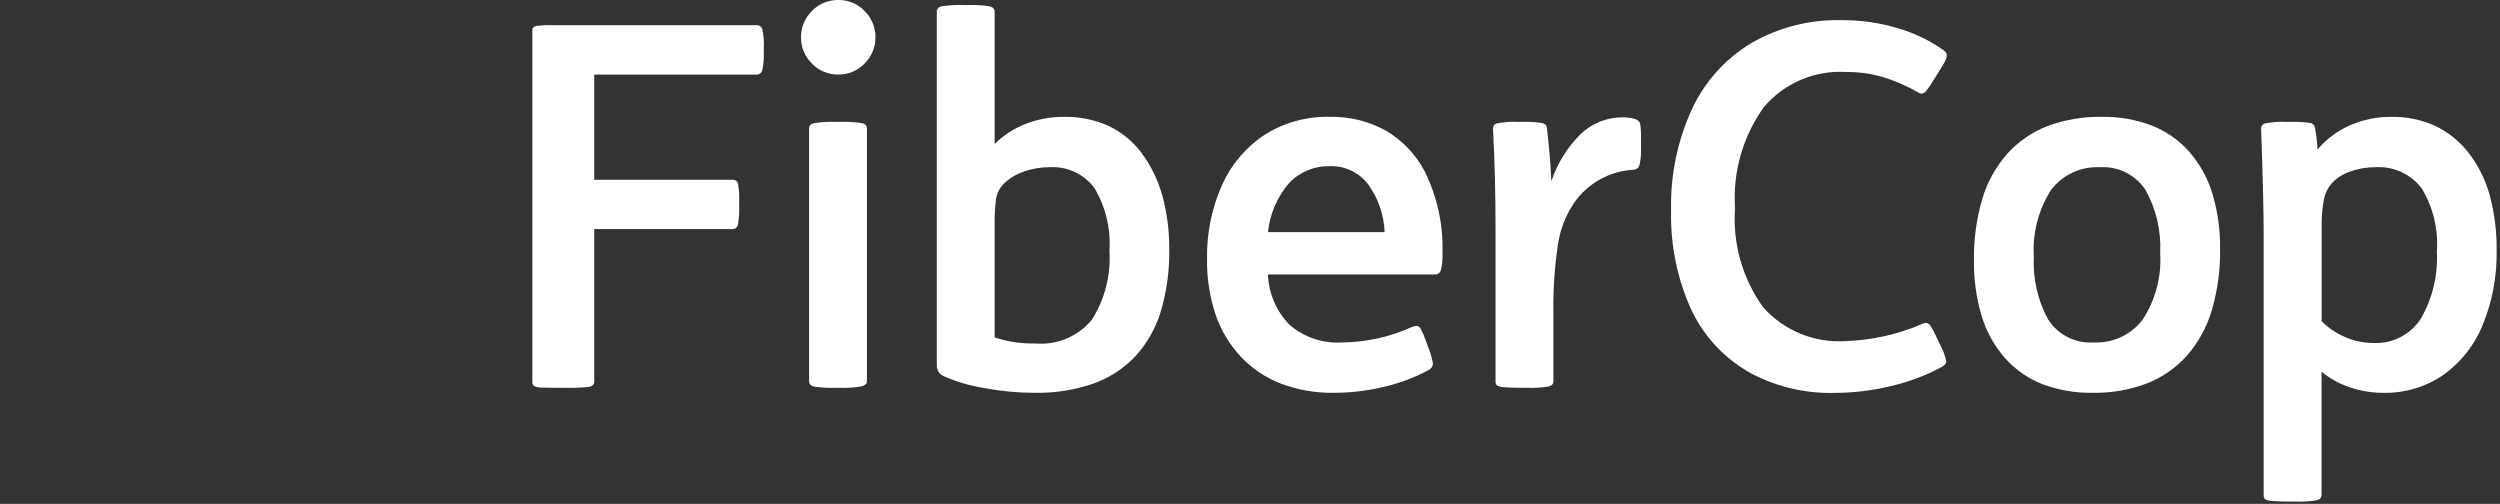
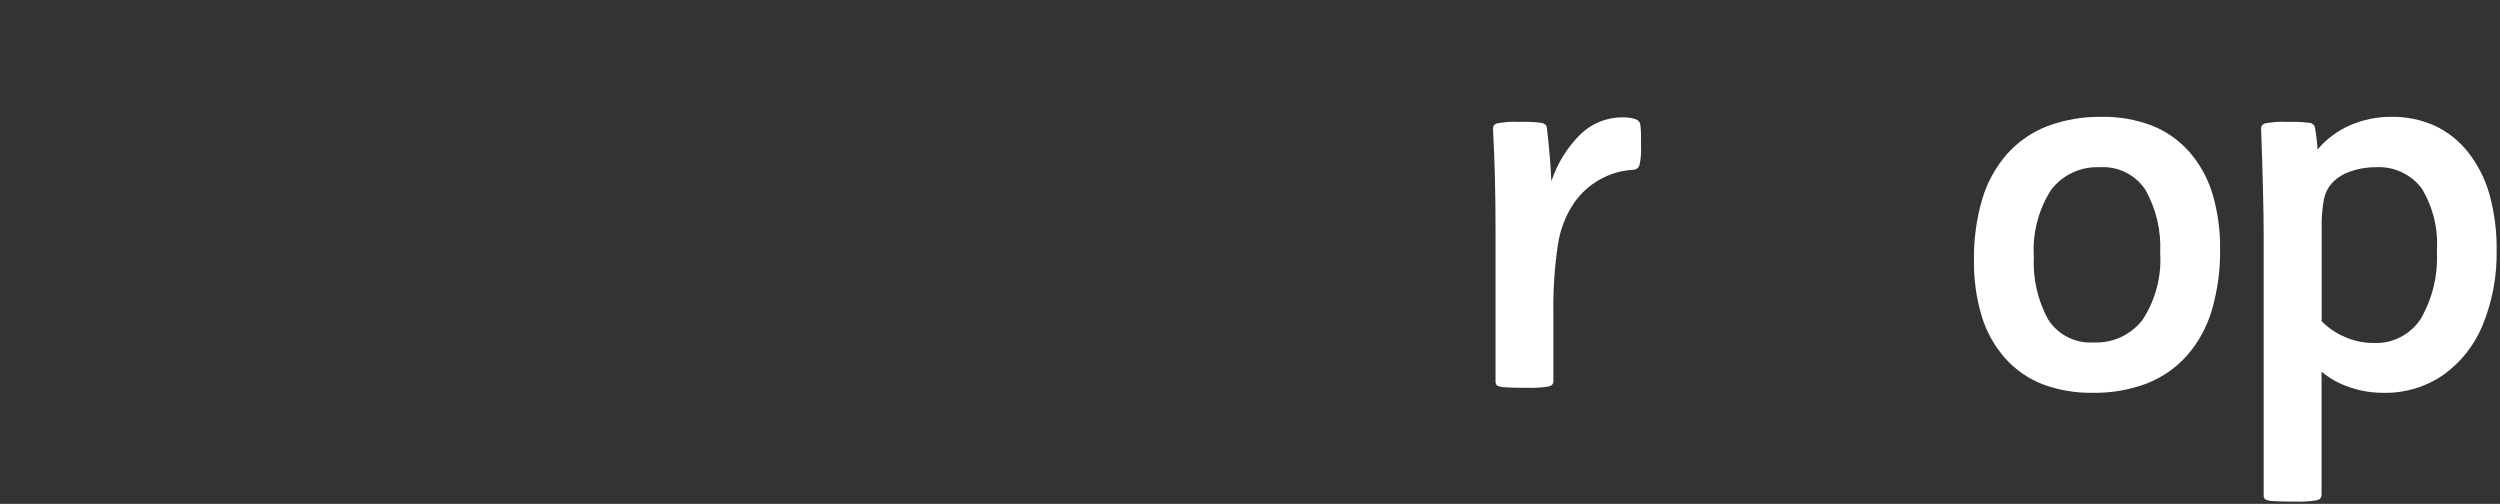
<svg xmlns="http://www.w3.org/2000/svg" width="100%" height="100%" viewBox="0 0 129 26" version="1.1" xml:space="preserve" style="fill-rule:evenodd;clip-rule:evenodd;stroke-linejoin:round;stroke-miterlimit:2;">
  <rect x="0" y="0" width="129" height="26" fill="#333333" stroke="none" />
  <g>
    <rect x="0" y="0" width="129" height="26" style="fill:none;fill-rule:nonzero;" />
    <g>
-       <path d="M28.002,19.999C27.851,20.008 27.7,19.981 27.561,19.921C27.495,19.867 27.461,19.784 27.47,19.699L27.47,1.559C27.47,1.438 27.539,1.364 27.677,1.338C27.97,1.304 28.265,1.291 28.56,1.299L39.022,1.299C39.159,1.286 39.288,1.369 39.333,1.499C39.404,1.818 39.43,2.146 39.411,2.473L39.411,2.655C39.428,2.982 39.402,3.309 39.333,3.629C39.296,3.767 39.165,3.86 39.022,3.85L30.663,3.85L30.663,9.277L37.776,9.277C37.906,9.26 38.031,9.336 38.076,9.459C38.136,9.784 38.158,10.116 38.141,10.446L38.141,10.599C38.156,10.934 38.134,11.269 38.076,11.599C38.046,11.737 37.917,11.832 37.776,11.82L30.663,11.82L30.663,19.699C30.663,19.838 30.576,19.924 30.403,19.959C29.998,20.006 29.59,20.024 29.183,20.011L28.923,20.011C28.542,20.011 28.235,20.007 28.002,19.998" style="fill:white;fill-rule:nonzero;" />
-       <path d="M43.332,20.01L43.175,20.01C42.78,20.026 42.385,20.004 41.994,19.945C41.832,19.9 41.748,19.81 41.748,19.672L41.748,6.627C41.748,6.489 41.831,6.397 41.994,6.354C42.385,6.296 42.78,6.274 43.175,6.289L43.332,6.289C43.718,6.274 44.105,6.296 44.487,6.354C44.651,6.397 44.734,6.489 44.734,6.627L44.734,19.672C44.734,19.793 44.647,19.88 44.474,19.932C44.097,20.001 43.714,20.027 43.332,20.01ZM43.253,3.846C42.739,3.854 42.244,3.647 41.89,3.274C41.529,2.918 41.328,2.43 41.332,1.923C41.328,1.416 41.529,0.928 41.89,0.572C42.244,0.199 42.739,-0.008 43.253,0C43.767,-0.008 44.262,0.199 44.616,0.572C44.977,0.928 45.178,1.416 45.174,1.923C45.178,2.43 44.977,2.918 44.616,3.274C44.262,3.647 43.767,3.854 43.253,3.846Z" style="fill:white;fill-rule:nonzero;" />
-       <path d="M53.4,20.27C52.52,20.268 51.643,20.186 50.778,20.023C50.062,19.909 49.364,19.704 48.701,19.412C48.583,19.361 48.483,19.275 48.415,19.165C48.359,19.048 48.332,18.918 48.338,18.788L48.338,0.598C48.338,0.46 48.421,0.368 48.585,0.325C48.976,0.266 49.371,0.245 49.766,0.26L49.922,0.26C50.304,0.246 50.686,0.268 51.064,0.325C51.236,0.369 51.323,0.46 51.323,0.598L51.323,7.432C51.779,6.979 52.324,6.625 52.923,6.393C53.556,6.147 54.23,6.024 54.909,6.029C55.701,6.015 56.486,6.176 57.209,6.5C57.887,6.823 58.474,7.308 58.919,7.913C59.403,8.571 59.762,9.312 59.978,10.1C60.224,11.009 60.343,11.948 60.332,12.89C60.35,13.973 60.202,15.052 59.891,16.09C59.629,16.95 59.176,17.741 58.567,18.402C57.963,19.033 57.218,19.513 56.393,19.802C55.43,20.13 54.417,20.288 53.4,20.27ZM54.153,8.628C53.697,8.626 53.244,8.704 52.816,8.86C52.443,8.986 52.102,9.19 51.816,9.46C51.602,9.666 51.457,9.934 51.401,10.226C51.338,10.695 51.312,11.169 51.323,11.642L51.323,17.411C52,17.635 52.71,17.74 53.423,17.723C54.535,17.82 55.627,17.363 56.338,16.502C57.01,15.442 57.329,14.195 57.247,12.942C57.324,11.81 57.055,10.682 56.475,9.707C55.935,8.977 55.059,8.57 54.153,8.628Z" style="fill:white;fill-rule:nonzero;" />
-       <path d="M68.825,20.269C67.904,20.283 66.989,20.126 66.125,19.808C65.339,19.508 64.63,19.037 64.048,18.429C63.453,17.802 63.002,17.053 62.724,16.235C62.418,15.307 62.268,14.334 62.283,13.357C62.261,12.052 62.522,10.757 63.049,9.563C63.517,8.506 64.278,7.604 65.242,6.964C66.241,6.329 67.407,6.003 68.591,6.029C69.62,6.002 70.638,6.253 71.537,6.756C72.365,7.249 73.043,7.959 73.497,8.809C74.152,10.113 74.473,11.56 74.432,13.019C74.446,13.324 74.42,13.63 74.354,13.928C74.32,14.07 74.188,14.169 74.042,14.162L65.424,14.162C65.462,15.136 65.86,16.063 66.54,16.762C67.287,17.404 68.256,17.731 69.24,17.671C70.494,17.66 71.733,17.386 72.874,16.865L73.082,16.813C73.176,16.818 73.26,16.872 73.303,16.956C73.401,17.134 73.483,17.321 73.549,17.514L73.731,18.007C73.825,18.251 73.895,18.503 73.939,18.761C73.933,18.909 73.841,19.04 73.705,19.098C72.989,19.484 72.225,19.772 71.433,19.956C70.579,20.163 69.704,20.269 68.825,20.269ZM68.617,8.575C67.826,8.554 67.062,8.871 66.517,9.445C65.905,10.159 65.524,11.043 65.427,11.979L71.447,11.979C71.414,11.101 71.125,10.252 70.616,9.536C70.149,8.906 69.4,8.546 68.617,8.575Z" style="fill:white;fill-rule:nonzero;" />
      <path d="M77.676,19.984C77.528,19.988 77.382,19.957 77.248,19.893C77.19,19.835 77.161,19.754 77.17,19.672L77.17,11.928C77.17,9.988 77.127,8.238 77.04,6.679C77.014,6.537 77.106,6.398 77.247,6.367C77.606,6.297 77.972,6.271 78.337,6.289L78.493,6.289C78.844,6.278 79.196,6.295 79.545,6.341C79.709,6.376 79.8,6.454 79.817,6.575C79.938,7.615 80.015,8.542 80.05,9.356C80.356,8.426 80.882,7.584 81.582,6.9C82.157,6.356 82.92,6.053 83.711,6.055C83.948,6.048 84.185,6.082 84.411,6.155C84.524,6.194 84.61,6.289 84.637,6.406C84.672,6.677 84.685,6.951 84.676,7.224L84.676,7.536C84.694,7.867 84.668,8.199 84.598,8.523C84.559,8.651 84.446,8.744 84.312,8.757C83.071,8.817 81.927,9.452 81.219,10.473C80.784,11.121 80.5,11.858 80.388,12.63C80.212,13.808 80.134,14.999 80.155,16.19L80.155,19.672C80.155,19.811 80.073,19.902 79.908,19.945C79.526,20.004 79.139,20.025 78.753,20.01L78.623,20.01C78.223,20.01 77.91,20.002 77.676,19.984" style="fill:white;fill-rule:nonzero;" />
-       <path d="M90.136,19.139C88.858,18.379 87.843,17.245 87.229,15.89C86.528,14.309 86.186,12.591 86.229,10.862C86.184,9.048 86.557,7.247 87.319,5.6C87.983,4.188 89.054,3.006 90.395,2.208C91.788,1.411 93.372,1.006 94.977,1.039C95.956,1.03 96.932,1.164 97.872,1.439C98.679,1.668 99.446,2.023 100.143,2.491C100.223,2.538 100.297,2.595 100.363,2.66C100.418,2.71 100.451,2.78 100.454,2.855C100.447,2.97 100.412,3.081 100.354,3.18C100.287,3.31 100.192,3.47 100.069,3.661L99.757,4.155C99.652,4.343 99.53,4.521 99.394,4.688C99.339,4.765 99.255,4.817 99.161,4.831C99.085,4.829 99.012,4.801 98.953,4.753C98.37,4.421 97.752,4.156 97.11,3.961C96.502,3.791 95.873,3.708 95.241,3.714C93.622,3.62 92.05,4.297 91.006,5.539C89.928,7.049 89.405,8.887 89.526,10.739C89.397,12.562 89.911,14.375 90.98,15.858C92.053,17.064 93.626,17.707 95.237,17.599C96.576,17.556 97.896,17.264 99.129,16.739C99.201,16.697 99.28,16.671 99.363,16.661C99.457,16.665 99.544,16.713 99.597,16.791C99.709,16.955 99.804,17.129 99.882,17.311L100.142,17.857C100.274,18.102 100.37,18.364 100.427,18.636C100.427,18.758 100.34,18.861 100.168,18.948C99.348,19.386 98.474,19.713 97.568,19.922C96.616,20.154 95.64,20.272 94.661,20.273C93.077,20.315 91.51,19.924 90.131,19.143" style="fill:white;fill-rule:nonzero;" />
      <path d="M107.984,20.269C107.097,20.284 106.215,20.132 105.384,19.821C104.645,19.531 103.985,19.07 103.457,18.477C102.909,17.851 102.5,17.116 102.257,16.32C101.978,15.384 101.843,14.411 101.857,13.435C101.84,12.364 101.985,11.296 102.285,10.268C102.54,9.408 102.979,8.614 103.57,7.939C104.14,7.305 104.851,6.814 105.647,6.507C106.544,6.175 107.495,6.013 108.451,6.029C109.332,6.014 110.207,6.166 111.031,6.477C111.77,6.768 112.43,7.229 112.957,7.822C113.505,8.448 113.914,9.183 114.157,9.979C114.436,10.915 114.571,11.888 114.557,12.864C114.572,13.935 114.425,15.002 114.123,16.029C113.868,16.889 113.429,17.683 112.838,18.358C112.27,18.991 111.561,19.482 110.768,19.79C109.878,20.122 108.934,20.285 107.984,20.269ZM108.347,8.629C107.365,8.581 106.42,9.024 105.829,9.81C105.177,10.835 104.868,12.041 104.946,13.253C104.889,14.379 105.145,15.499 105.686,16.488C106.193,17.281 107.096,17.735 108.035,17.67C109.021,17.717 109.969,17.275 110.566,16.489C111.228,15.468 111.544,14.26 111.466,13.046C111.523,11.918 111.262,10.797 110.713,9.811C110.198,9.018 109.29,8.565 108.347,8.629Z" style="fill:white;fill-rule:nonzero;" />
      <path d="M118.39,25.882L118.234,25.882C117.855,25.882 117.545,25.873 117.312,25.856C117.164,25.859 117.018,25.828 116.884,25.765C116.826,25.707 116.798,25.626 116.806,25.544L116.806,12.162C116.806,10.982 116.763,9.137 116.674,6.679C116.649,6.536 116.742,6.397 116.884,6.367C117.243,6.297 117.609,6.271 117.974,6.289L118.13,6.289C118.481,6.278 118.833,6.296 119.182,6.341C119.322,6.353 119.436,6.462 119.454,6.601C119.522,6.97 119.565,7.343 119.584,7.718C120.035,7.181 120.604,6.755 121.245,6.471C121.924,6.173 122.659,6.022 123.4,6.029C124.17,6.017 124.933,6.173 125.636,6.487C126.31,6.804 126.9,7.275 127.359,7.861C127.865,8.508 128.239,9.248 128.459,10.04C128.715,10.976 128.839,11.944 128.826,12.915C128.851,14.232 128.608,15.541 128.112,16.761C127.691,17.798 126.984,18.695 126.074,19.347C125.166,19.969 124.085,20.291 122.985,20.27C122.38,20.272 121.778,20.171 121.207,19.97C120.69,19.796 120.21,19.527 119.792,19.177L119.792,25.544C119.792,25.682 119.705,25.774 119.533,25.817C119.155,25.874 118.772,25.896 118.39,25.882ZM122.574,8.629C122.118,8.625 121.665,8.704 121.237,8.863C120.885,8.984 120.568,9.19 120.315,9.463C120.113,9.696 119.975,9.978 119.915,10.281C119.824,10.774 119.785,11.274 119.798,11.775L119.798,16.579C120.148,16.928 120.563,17.206 121.018,17.398C121.477,17.596 121.972,17.698 122.472,17.698C123.448,17.745 124.378,17.269 124.912,16.451C125.523,15.387 125.812,14.168 125.743,12.943C125.821,11.809 125.544,10.678 124.951,9.708C124.389,8.975 123.496,8.569 122.574,8.629Z" style="fill:white;fill-rule:nonzero;" />
    </g>
  </g>
</svg>